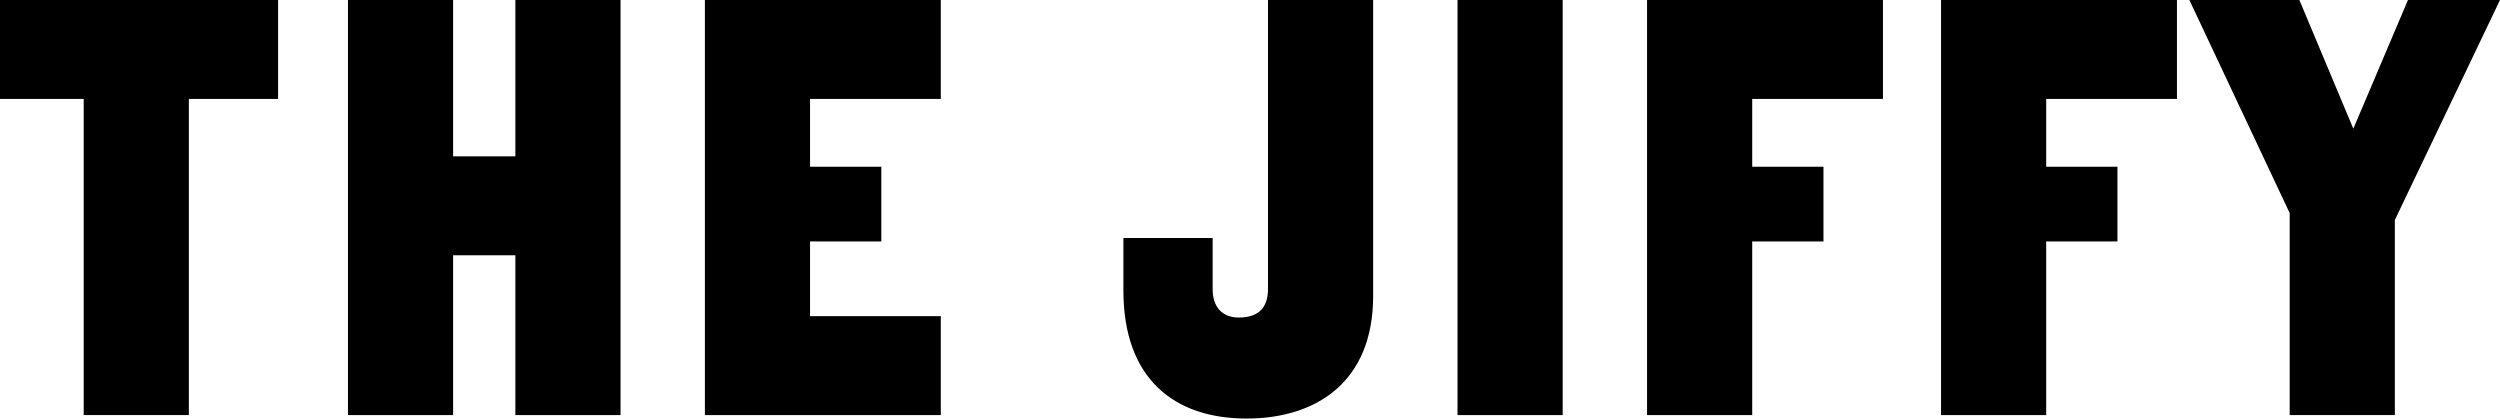
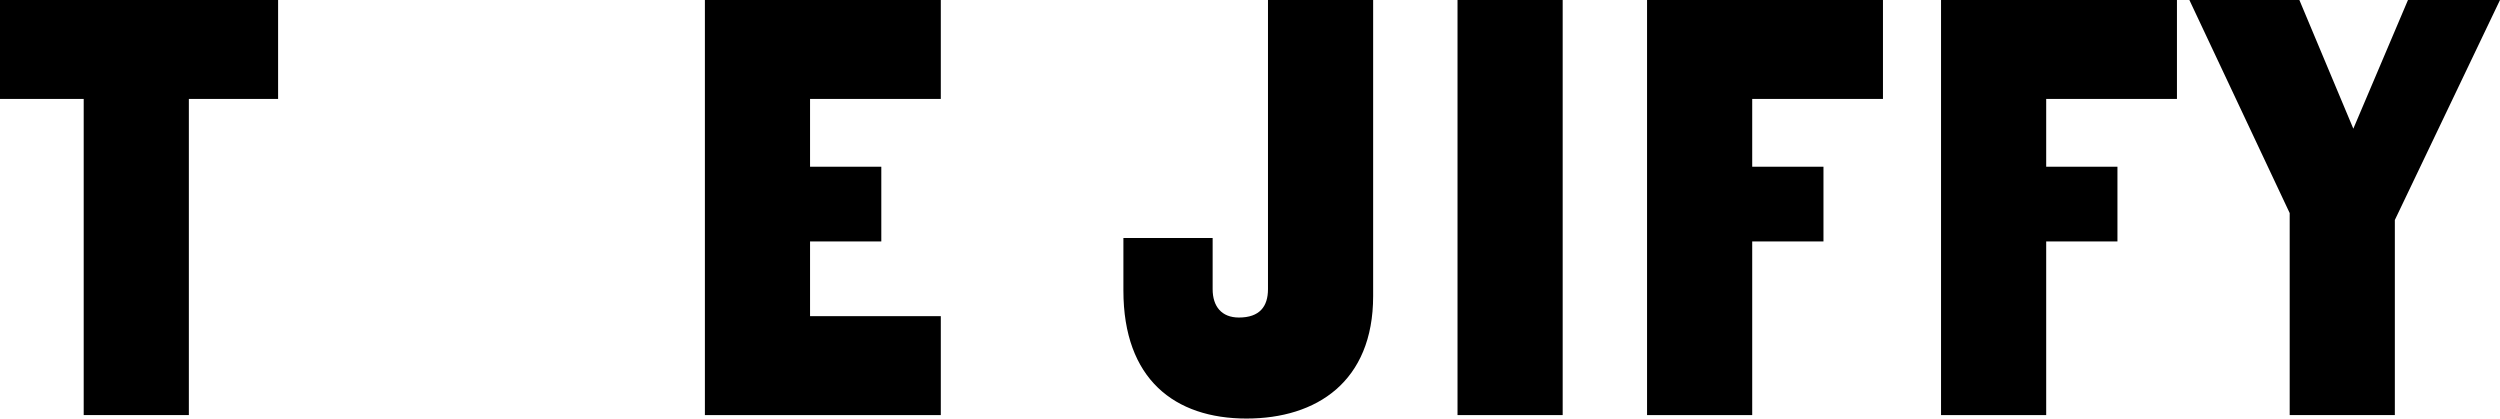
<svg xmlns="http://www.w3.org/2000/svg" data-id="Layer_1" viewBox="0 0 361.395 60.504">
  <path d="M40.202,14.301h-12.901v45.703h-15.201V14.301H0V0h40.202v14.301Z" />
-   <path d="M89.702,0v60.004h-15.201v-23.102h-9v23.102h-15.201V0h15.201v22.602h9V0h15.201Z" />
  <path d="M101.898,60.004V0h34.102v14.301h-18.901v9.8h10.301v10.801h-10.301v10.801h18.901v14.301h-34.102Z" />
-   <path d="M198.499,0v42.803c0,12.4-8.201,17.701-18.301,17.701-10.4,0-17.801-5.7-17.801-18.501v-7.601h12.9v7.4c0,2.5,1.3,4.1,3.8,4.1,3,0,4.2-1.6,4.2-4.1V0h15.201Z" />
+   <path d="M198.499,0v42.803c0,12.4-8.201,17.701-18.301,17.701-10.4,0-17.801-5.7-17.801-18.501v-7.601h12.9v7.4c0,2.5,1.3,4.1,3.8,4.1,3,0,4.2-1.6,4.2-4.1V0Z" />
  <path d="M210.696,60.004V0h15.201v60.004h-15.201Z" />
  <path d="M238.095,60.004V0h34.102v14.301h-18.901v9.8h10.301v10.801h-10.301v25.102h-15.201Z" />
  <path d="M280.593,60.004V0h34.102v14.301h-18.901v9.8h10.3v10.801h-10.3v25.102h-15.201Z" />
  <path d="M346.194,31.802v28.202h-15.201v-29.202l-14.501-30.802h15.901l7.8,18.602,7.9-18.602h13.302l-15.201,31.802Z" />
</svg>